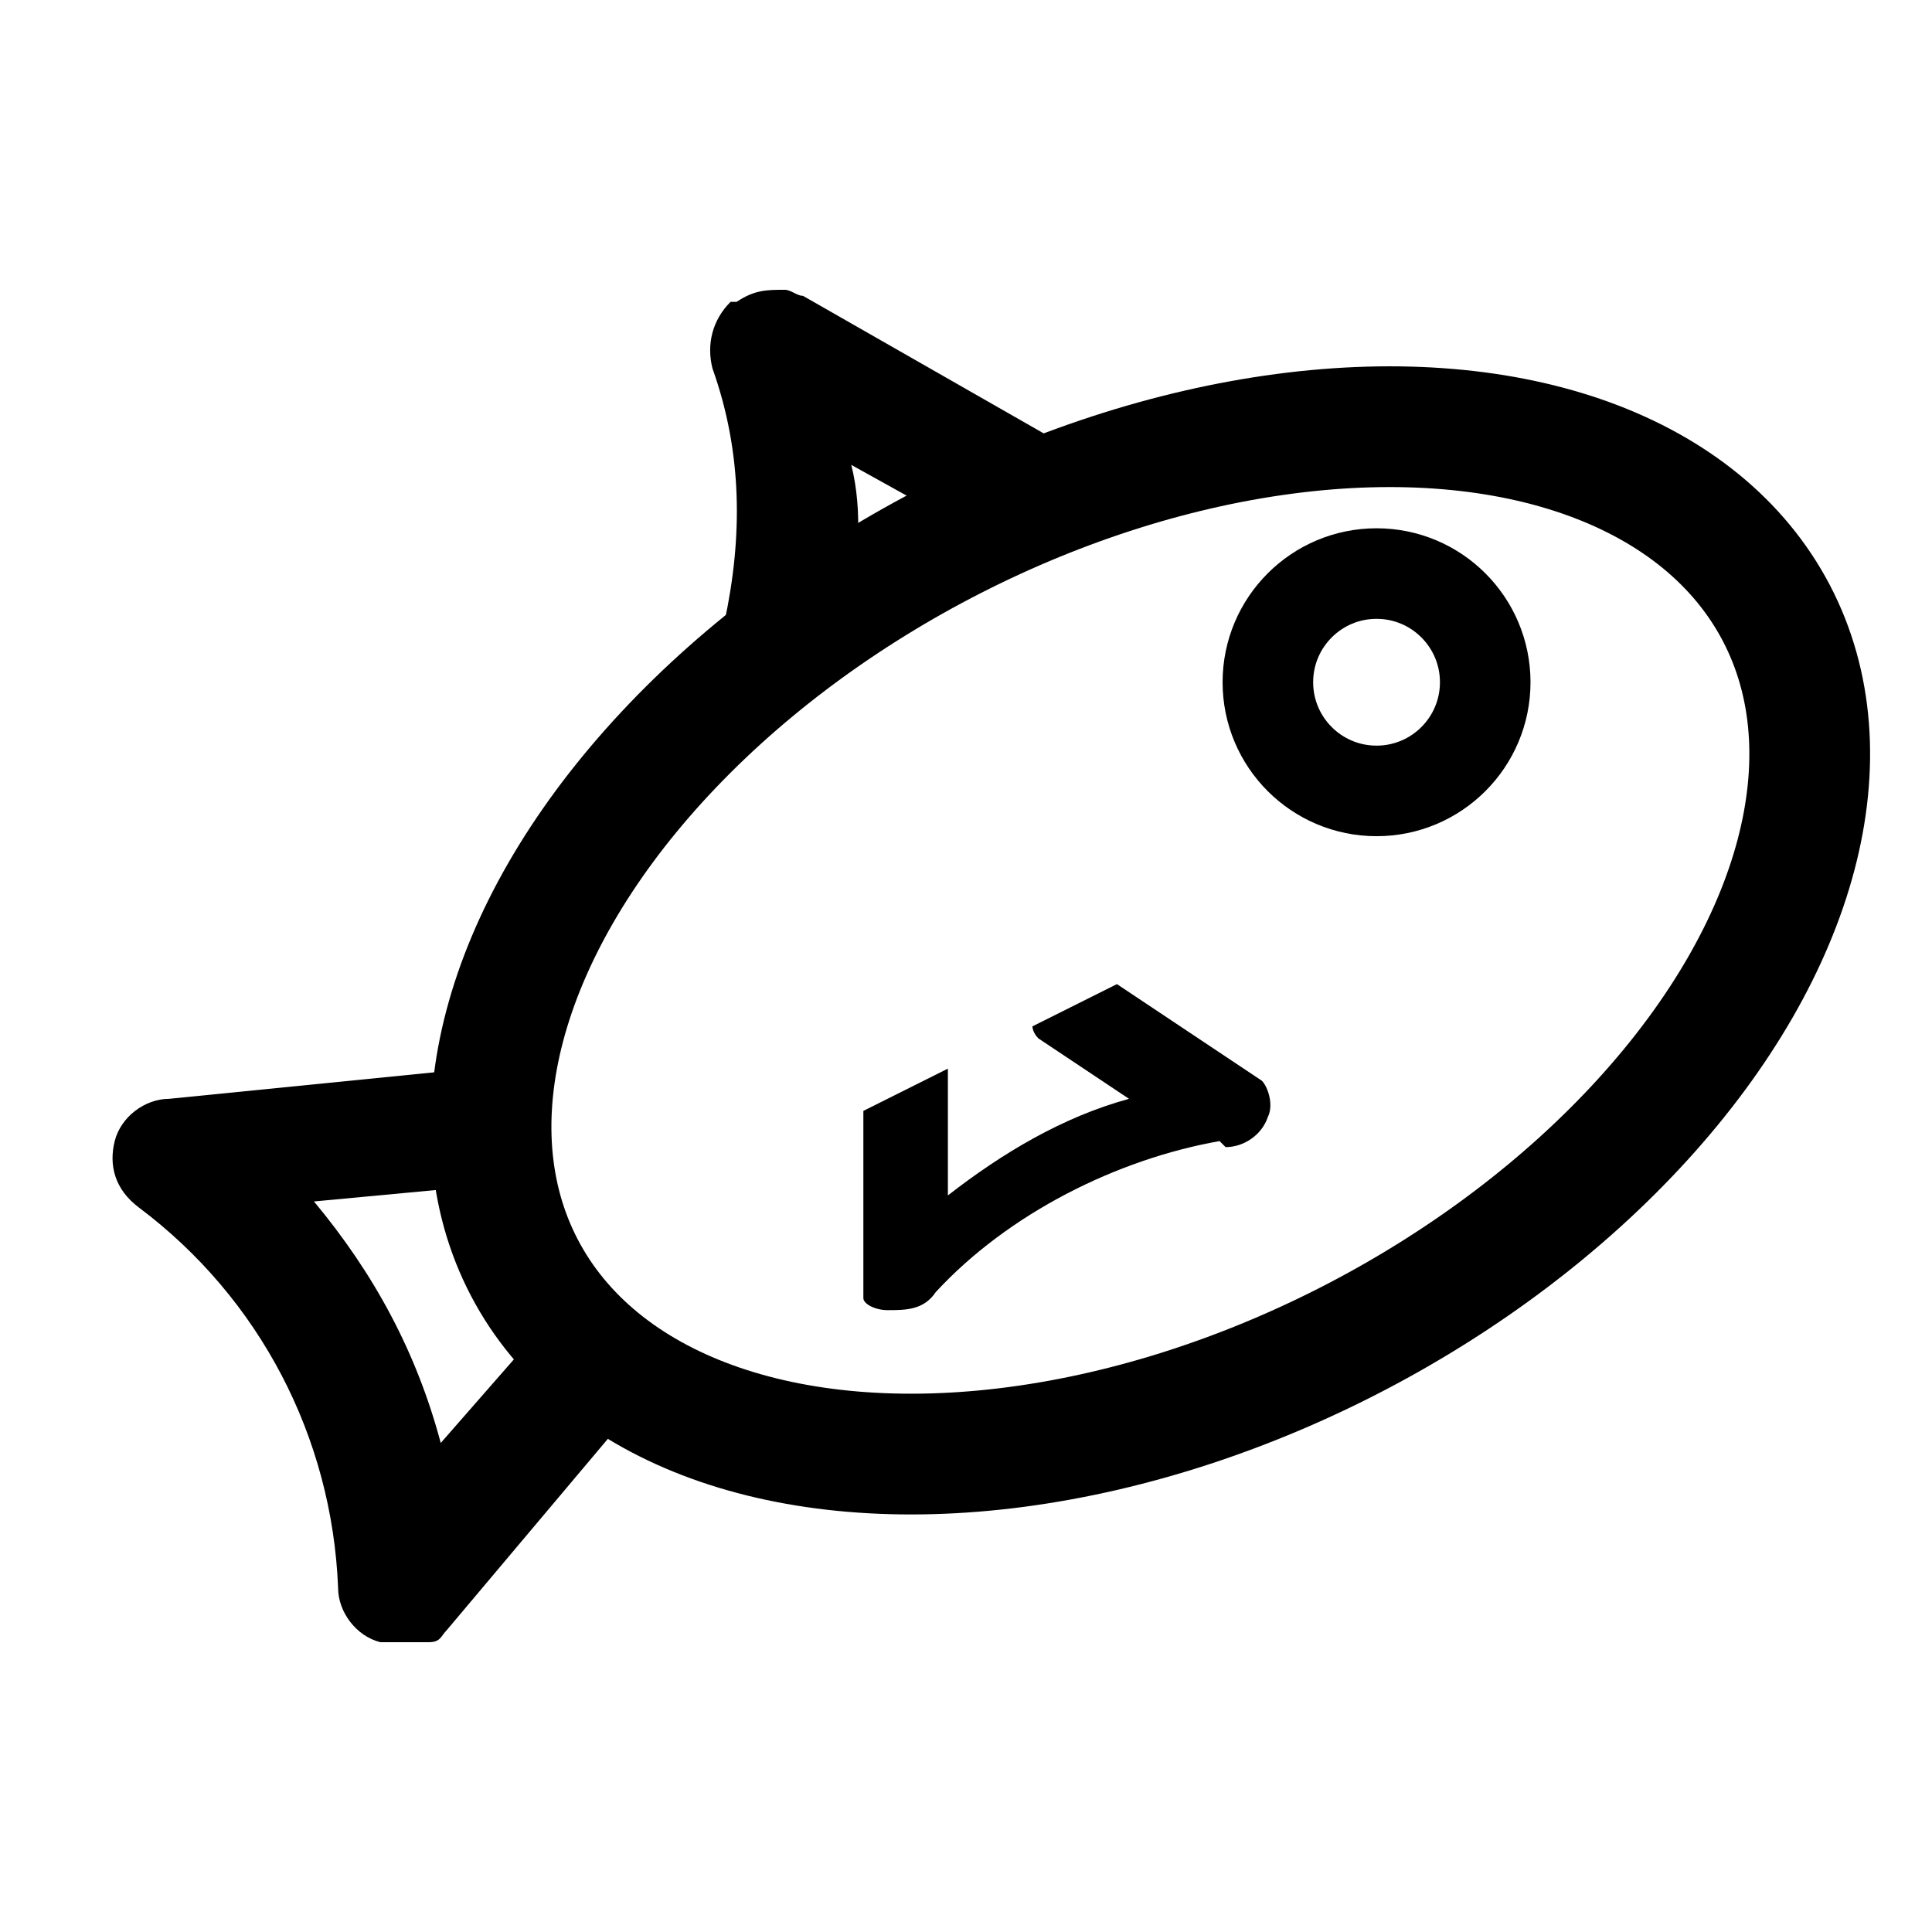
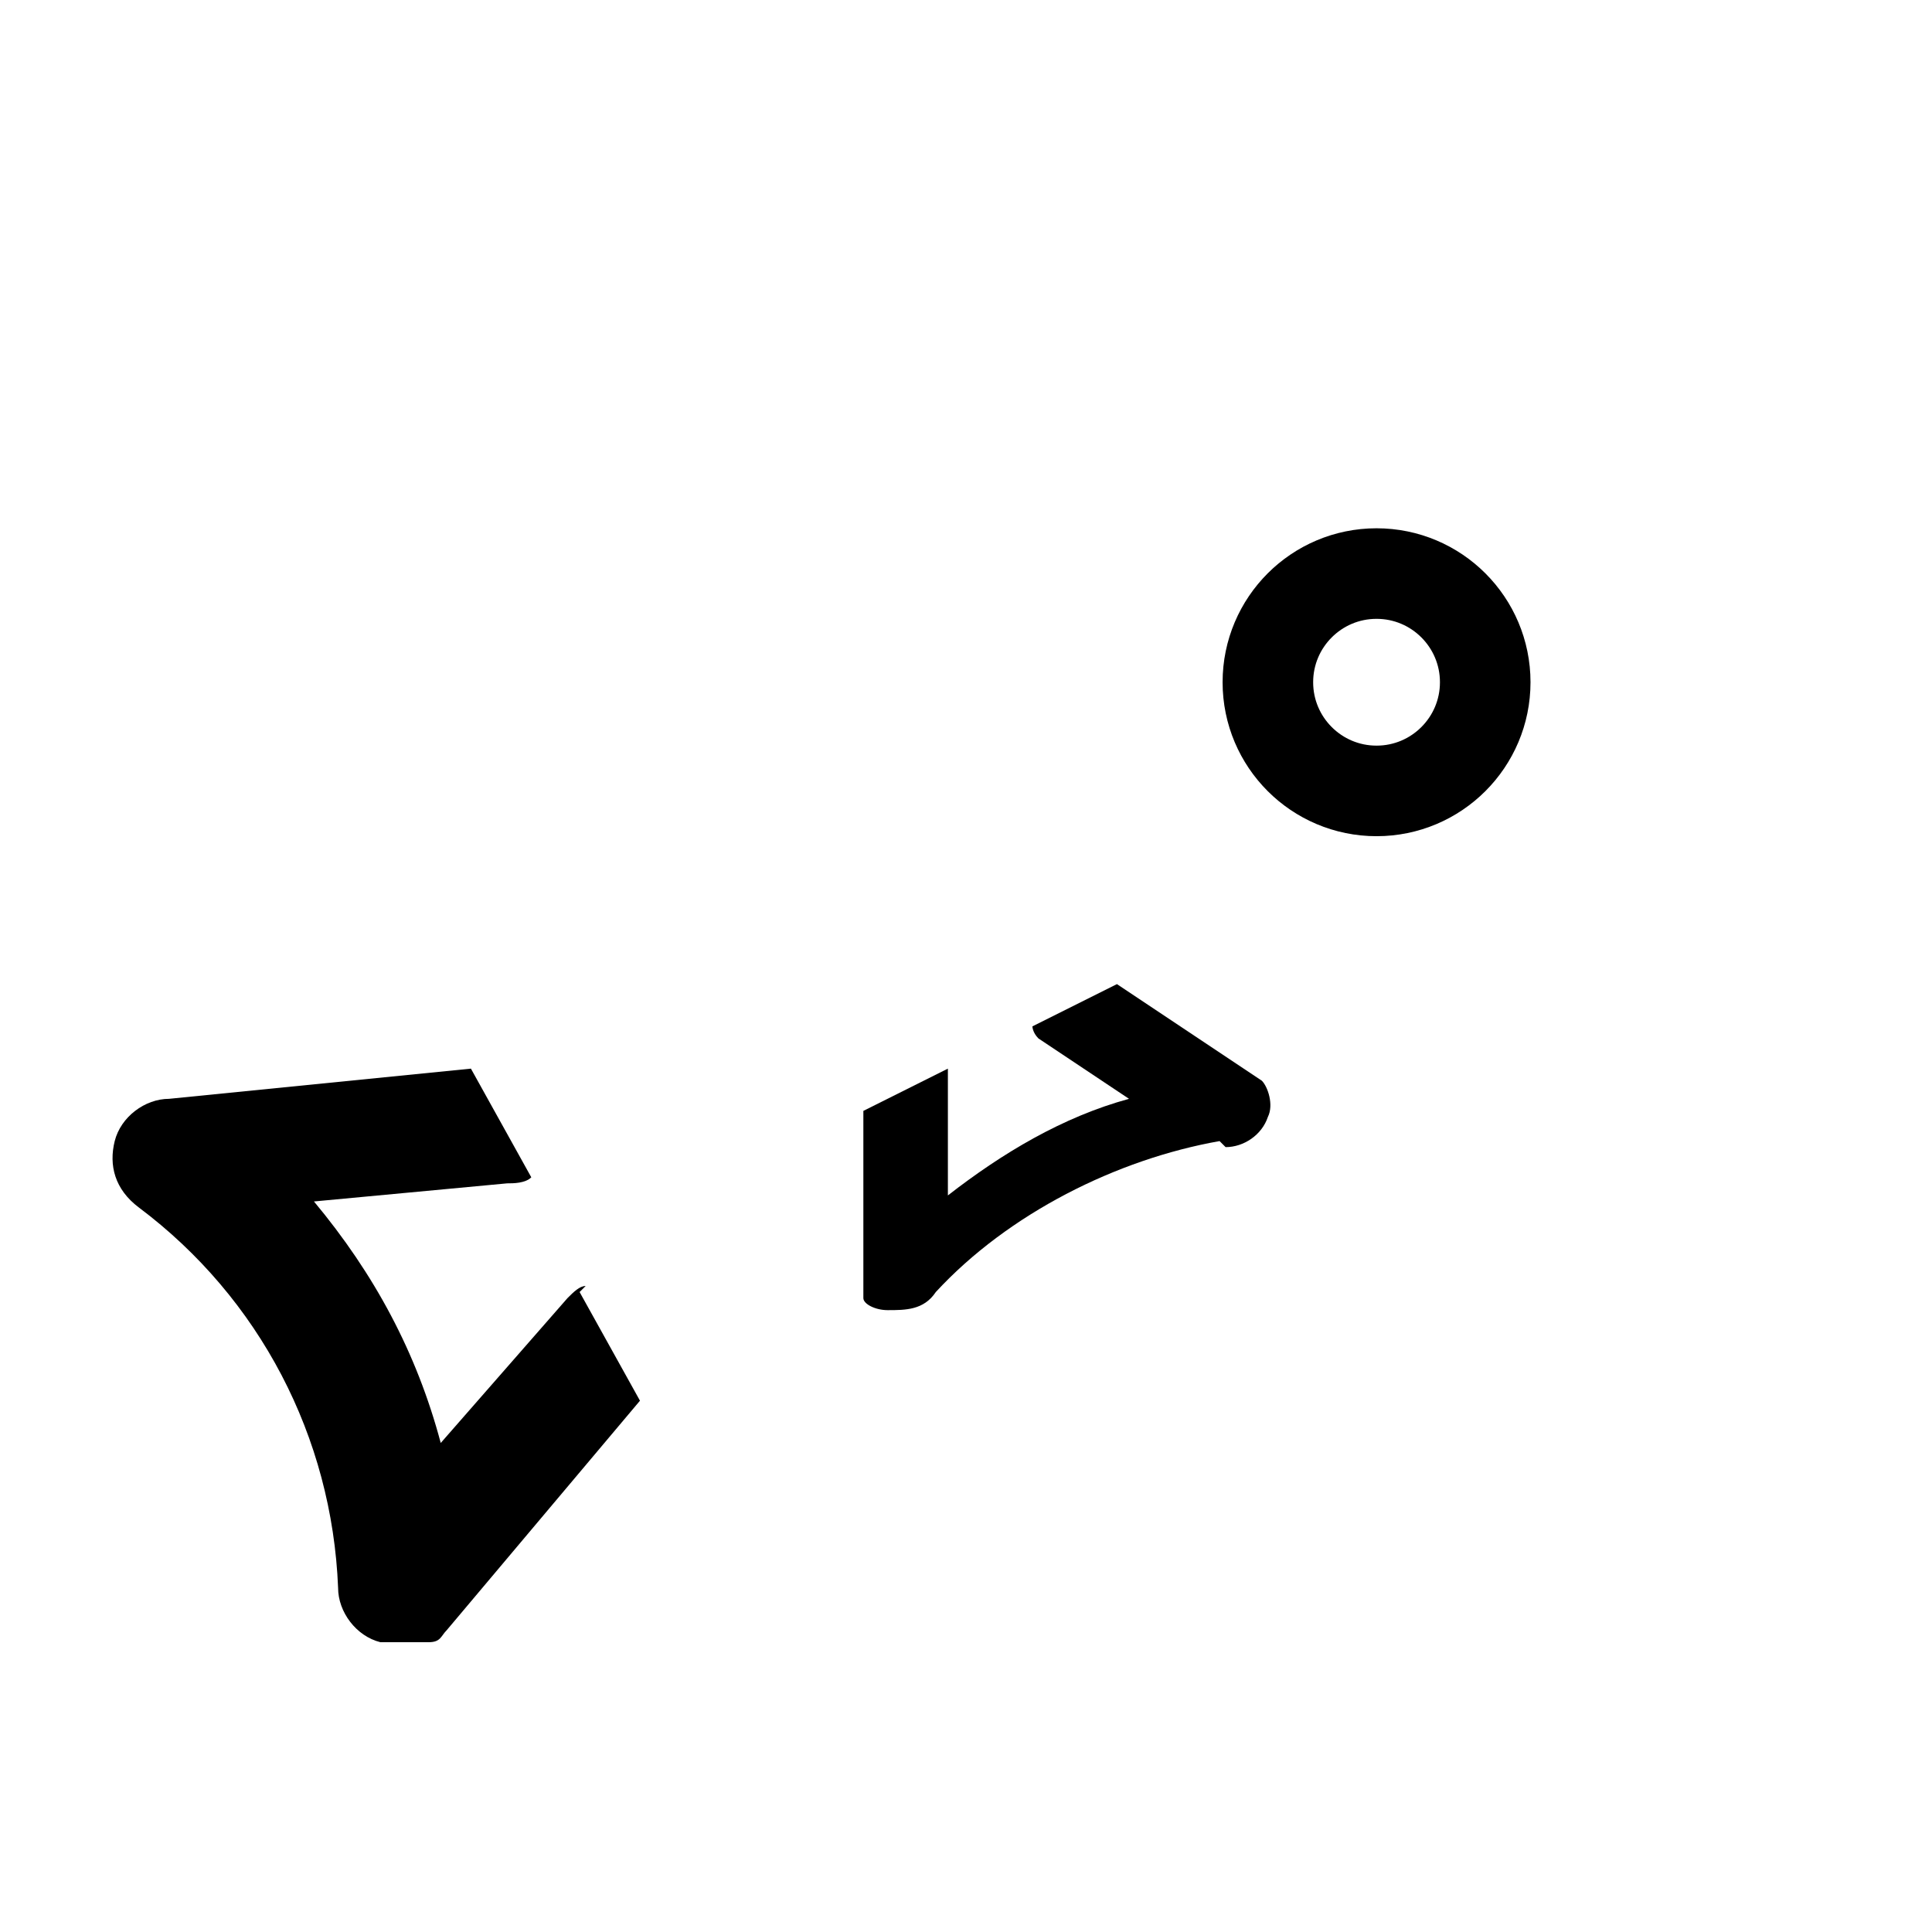
<svg xmlns="http://www.w3.org/2000/svg" id="Layer_1" data-name="Layer 1" version="1.1" viewBox="0 0 32 32">
  <defs>
    <style>
      .cls-1 {
        stroke-width: 2px;
      }

      .cls-1, .cls-2 {
        fill: none;
        stroke: #000;
        stroke-miterlimit: 10;
      }

      .cls-3 {
        fill: #000;
        stroke-width: 0px;
      }

      .cls-2 {
        stroke-width: 1.5px;
      }
    </style>
  </defs>
  <path class="cls-3" d="M9.7,21.3c-.1,0-.2.1-.3.2l-2.1,2.4c-.4-1.5-1.1-2.8-2.1-4l3.2-.3c.1,0,.3,0,.4-.1l-1-1.8-5,.5c-.4,0-.8.3-.9.7-.1.4,0,.8.4,1.1,2,1.5,3.2,3.8,3.3,6.3,0,.4.3.8.7.9.3,0,.6,0,.8,0s.2-.1.3-.2l3.2-3.8-1-1.8h0Z" />
-   <ellipse class="cls-1" cx="19.1" cy="15.6" rx="11.7" ry="7.4" transform="translate(-5.1 10.6) rotate(-27.6)" />
  <circle class="cls-2" cx="22.8" cy="11.3" r="1.8" />
  <path class="cls-3" d="M20.3,19c.3,0,.6-.2.7-.5.1-.2,0-.5-.1-.6l-2.4-1.6-1.4.7c0,0,0,.1.1.2l1.5,1c-1.1.3-2.1.9-3,1.6v-1.9c0,0,0-.1,0-.2l-1.4.7v2.9c0,0,0,.1,0,.2,0,.1.2.2.4.2.3,0,.6,0,.8-.3,1.2-1.3,3-2.2,4.7-2.5h0Z" />
-   <path class="cls-3" d="M12.1,5c-.3.3-.4.7-.3,1.1.5,1.4.5,2.8.2,4.2.5-.1.9-.2,1.6-.2,0,0,.1,0,.2,0,0,0,.2,0,.3,0,.1-.8.2-1.6,0-2.4l2.7,1.5c.1,0,.2,0,.4.1l.3-2-4.2-2.4c-.1,0-.2-.1-.3-.1-.3,0-.5,0-.8.2Z" />
</svg>